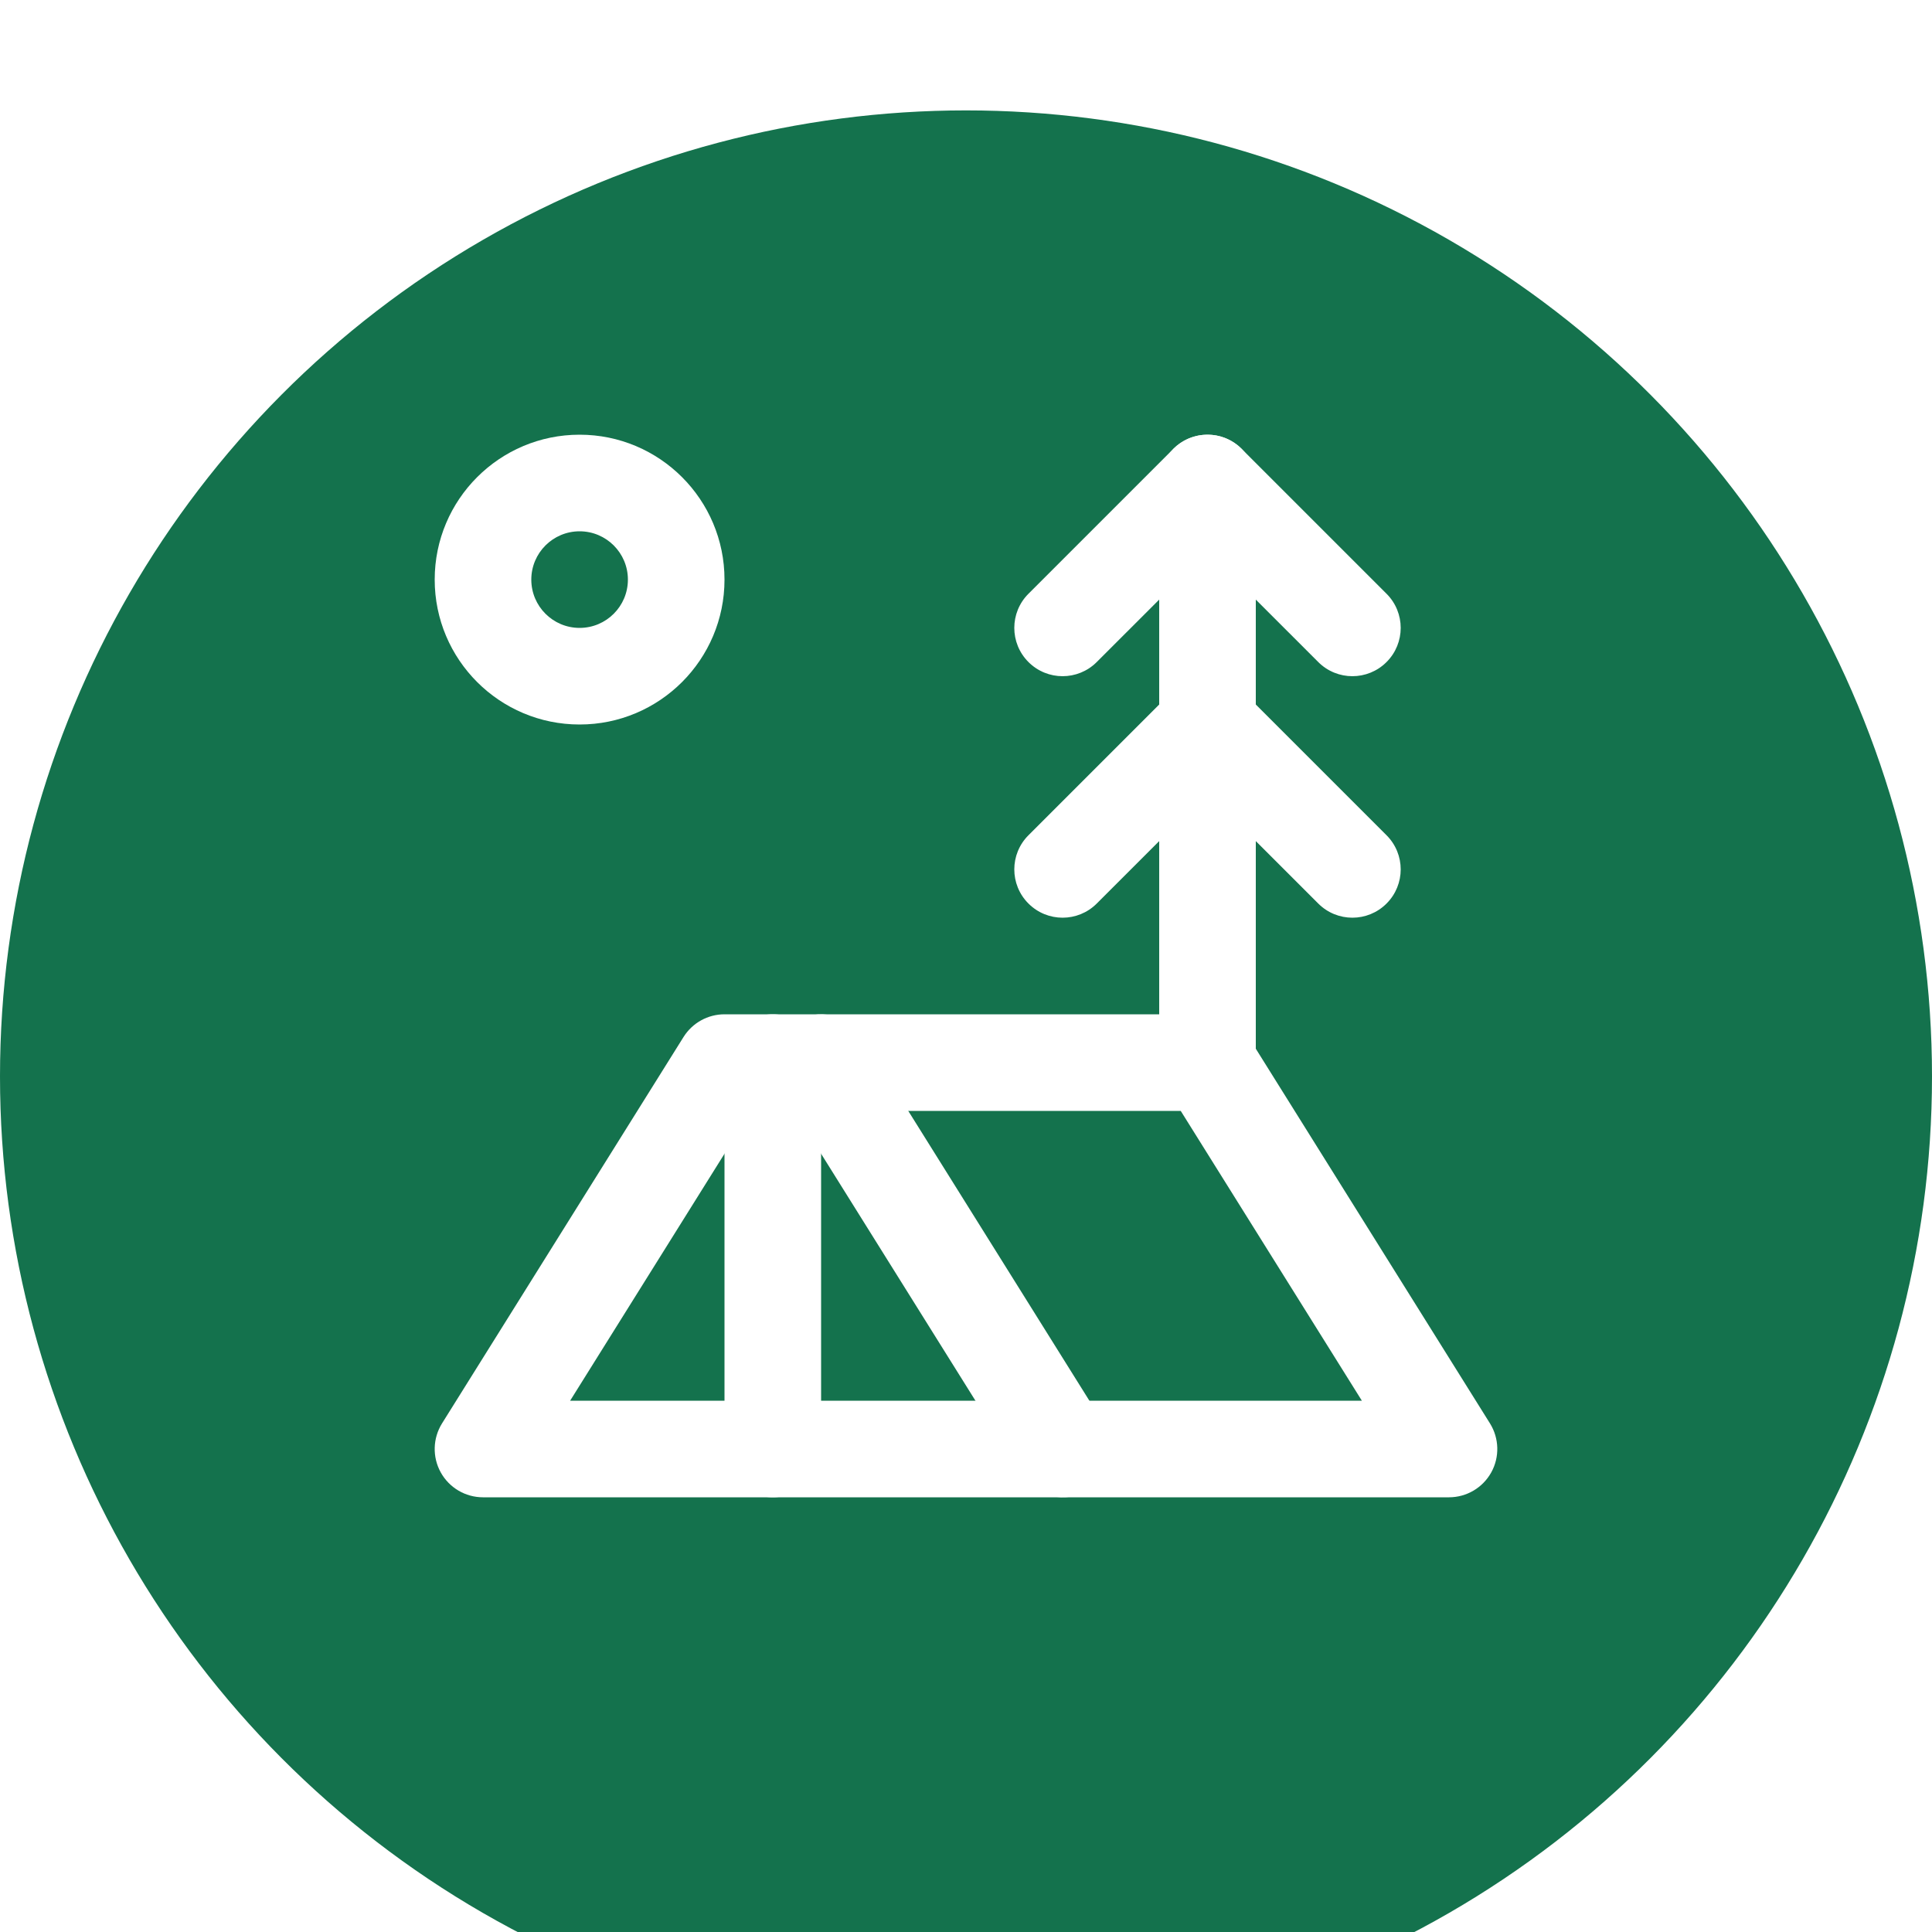
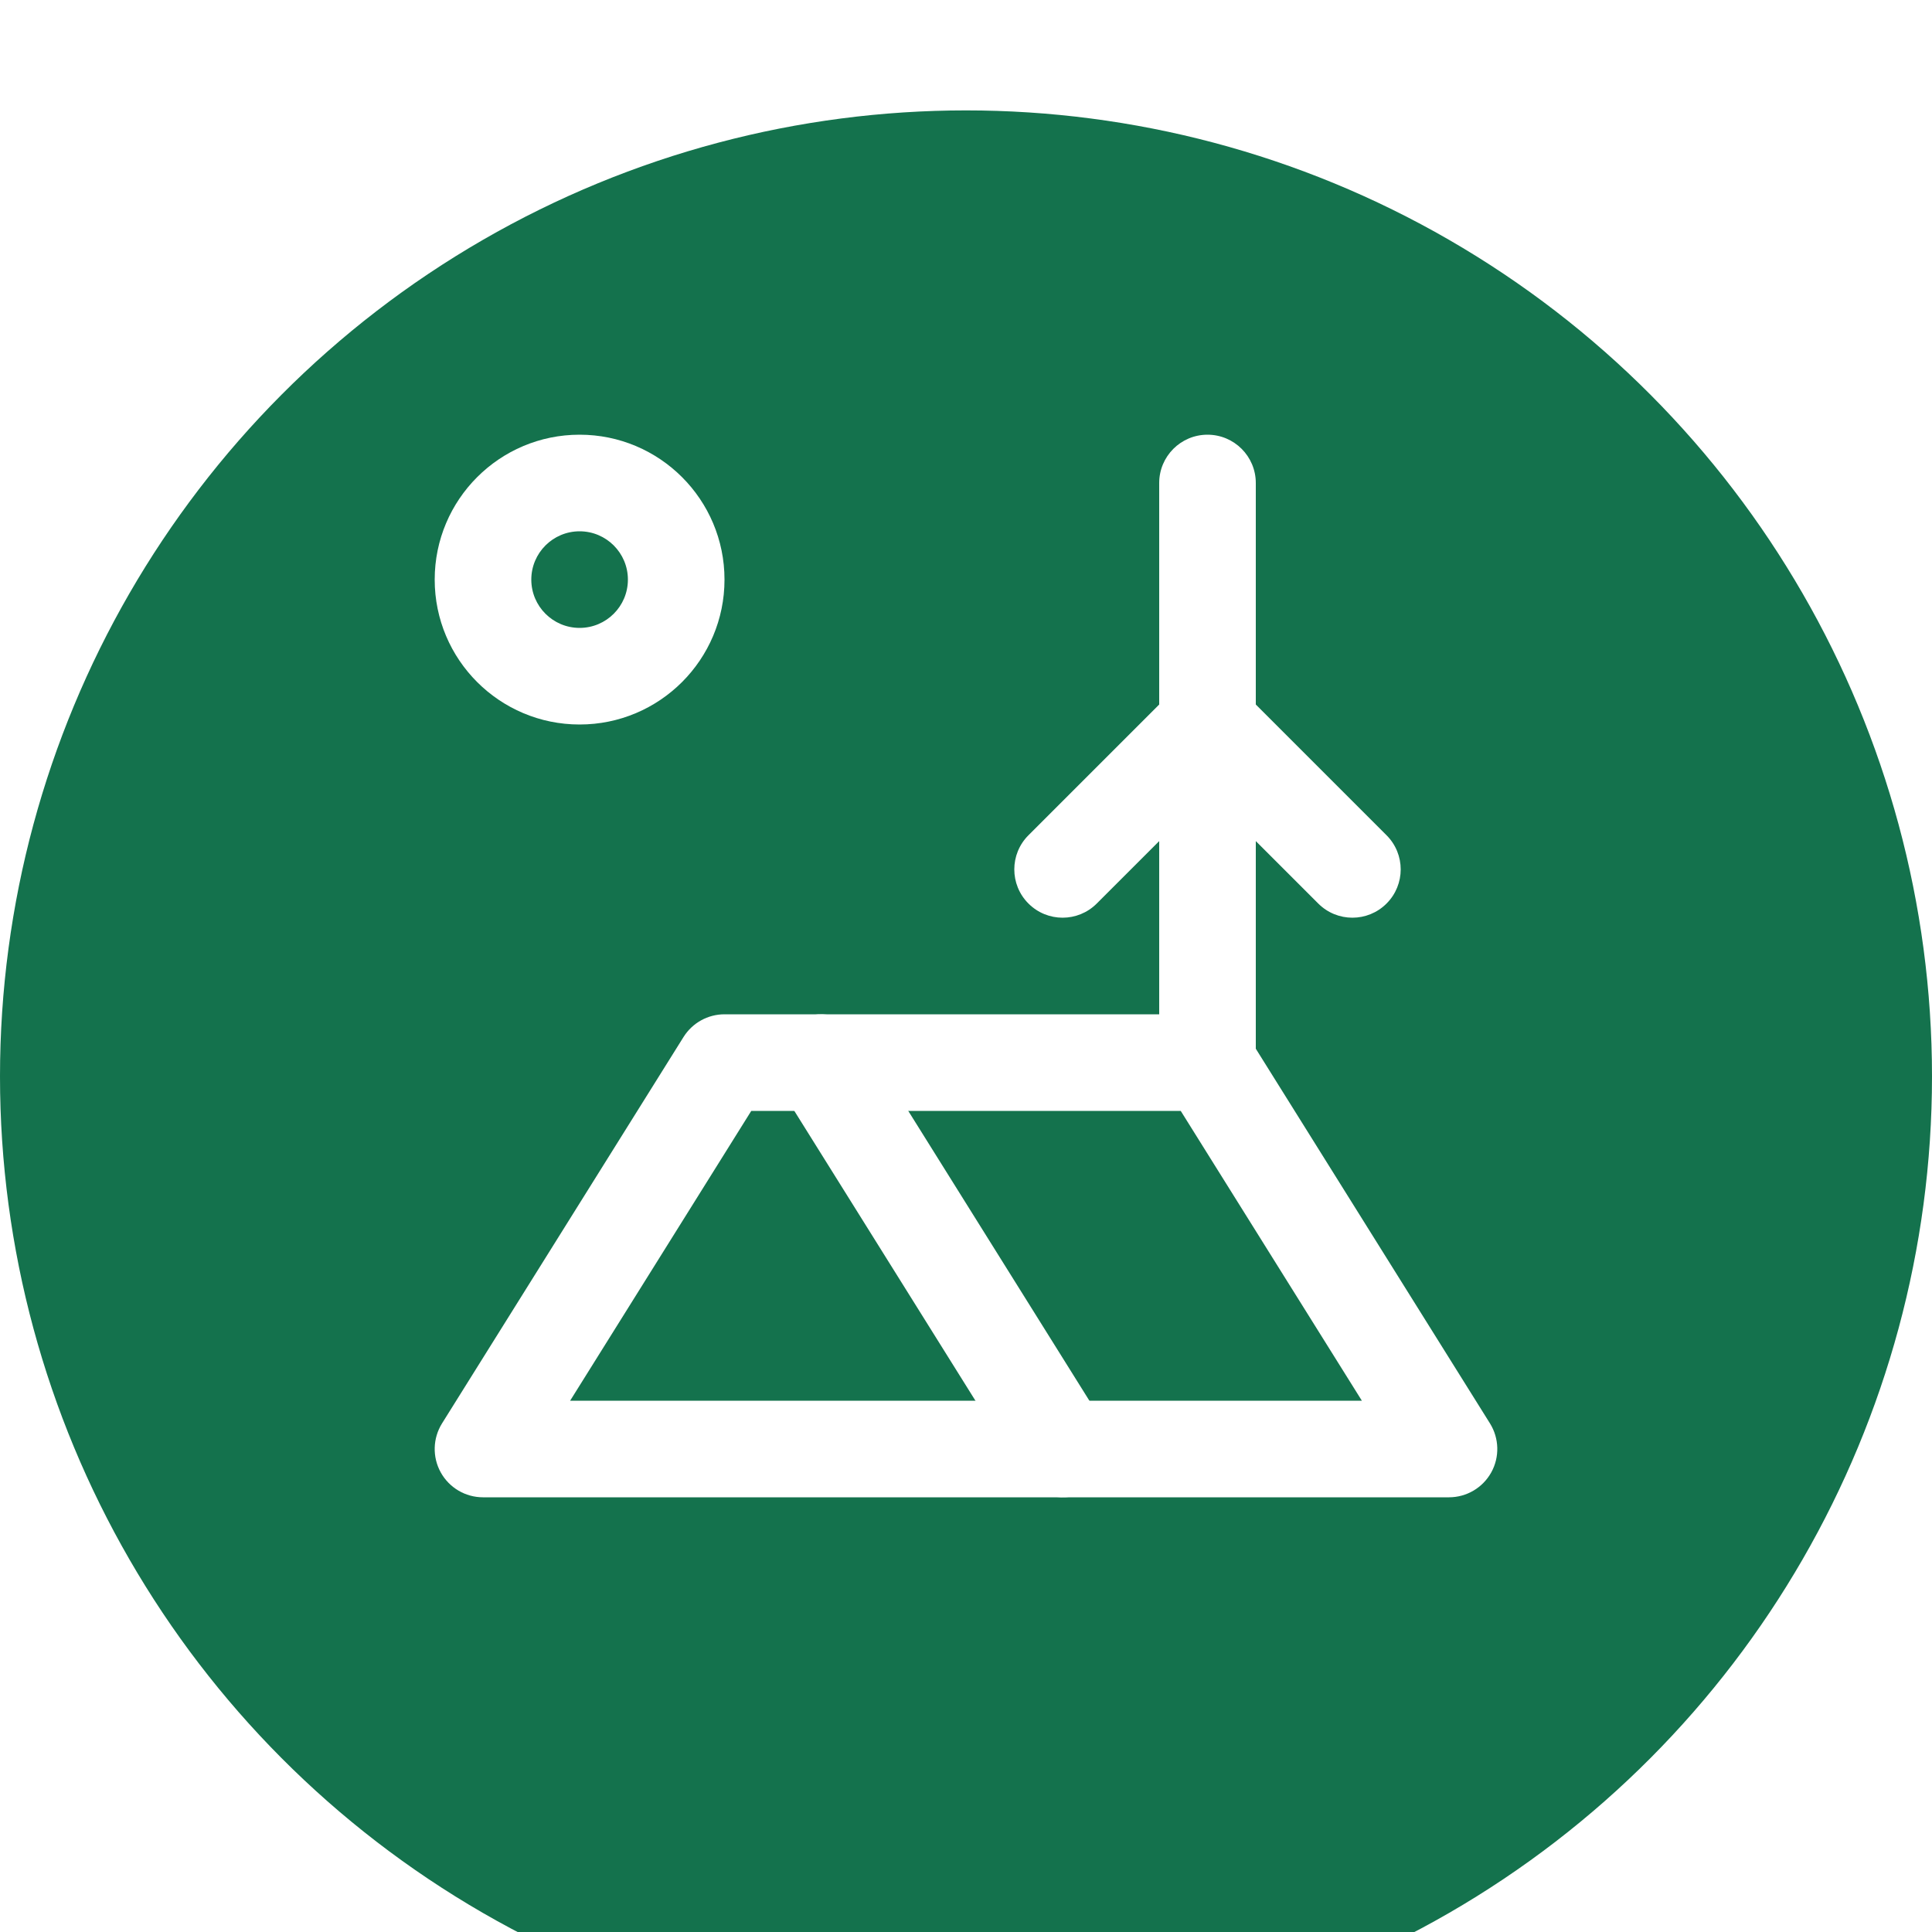
<svg xmlns="http://www.w3.org/2000/svg" width="70" height="70" viewBox="0 0 70 70" fill="none">
  <g filter="url(#filter0_i_500_788)">
    <circle cx="35" cy="35" r="35" fill="#14724D" />
  </g>
  <path fill-rule="evenodd" clip-rule="evenodd" d="M21 19.25C20.034 19.25 19.25 20.034 19.25 21C19.25 21.966 20.034 22.75 21 22.75C21.966 22.75 22.75 21.966 22.75 21C22.75 20.034 21.966 19.25 21 19.25ZM15.75 21C15.75 18.101 18.101 15.75 21 15.75C23.899 15.75 26.25 18.101 26.25 21C26.25 23.899 23.899 26.25 21 26.25C18.101 26.25 15.75 23.899 15.75 21Z" fill="white" />
-   <path fill-rule="evenodd" clip-rule="evenodd" d="M42.513 16.263C43.196 15.579 44.304 15.579 44.987 16.263L50.237 21.513C50.921 22.196 50.921 23.304 50.237 23.987C49.554 24.671 48.446 24.671 47.763 23.987L43.75 19.975L39.737 23.987C39.054 24.671 37.946 24.671 37.263 23.987C36.579 23.304 36.579 22.196 37.263 21.513L42.513 16.263Z" fill="white" />
  <path fill-rule="evenodd" clip-rule="evenodd" d="M42.513 25.013C43.196 24.329 44.304 24.329 44.987 25.013L50.237 30.263C50.921 30.946 50.921 32.054 50.237 32.737C49.554 33.421 48.446 33.421 47.763 32.737L43.75 28.725L39.737 32.737C39.054 33.421 37.946 33.421 37.263 32.737C36.579 32.054 36.579 30.946 37.263 30.263L42.513 25.013Z" fill="white" />
  <path fill-rule="evenodd" clip-rule="evenodd" d="M43.75 15.75C44.717 15.75 45.5 16.534 45.5 17.5V38.5C45.5 39.467 44.717 40.25 43.75 40.25C42.783 40.25 42 39.467 42 38.5V17.5C42 16.534 42.783 15.75 43.75 15.75Z" fill="white" />
  <path fill-rule="evenodd" clip-rule="evenodd" d="M24.766 37.572C25.086 37.061 25.647 36.75 26.25 36.75H43.75C44.353 36.75 44.914 37.061 45.234 37.572L53.984 51.572C54.321 52.112 54.339 52.792 54.031 53.348C53.722 53.905 53.136 54.25 52.5 54.25H17.5C16.864 54.25 16.278 53.905 15.969 53.348C15.661 52.792 15.679 52.112 16.016 51.572L24.766 37.572ZM27.22 40.25L20.657 50.75H49.343L42.78 40.25H27.22Z" fill="white" />
-   <path fill-rule="evenodd" clip-rule="evenodd" d="M28 36.75C28.966 36.75 29.75 37.533 29.75 38.5V52.5C29.75 53.467 28.966 54.25 28 54.25C27.034 54.25 26.25 53.467 26.25 52.5V38.5C26.25 37.533 27.034 36.75 28 36.75Z" fill="white" />
  <path fill-rule="evenodd" clip-rule="evenodd" d="M28.823 37.016C29.642 36.504 30.722 36.753 31.234 37.572L39.984 51.572C40.496 52.392 40.247 53.472 39.428 53.984C38.608 54.496 37.529 54.247 37.016 53.428L28.266 39.428C27.754 38.608 28.003 37.528 28.823 37.016Z" fill="white" />
  <defs>
    <filter id="filter0_i_500_788" x="0" y="0" width="70" height="74" filterUnits="userSpaceOnUse" color-interpolation-filters="sRGB">
      <feFlood flood-opacity="0" result="BackgroundImageFix" />
      <feBlend mode="normal" in="SourceGraphic" in2="BackgroundImageFix" result="shape" />
      <feColorMatrix in="SourceAlpha" type="matrix" values="0 0 0 0 0 0 0 0 0 0 0 0 0 0 0 0 0 0 127 0" result="hardAlpha" />
      <feOffset dy="4" />
      <feGaussianBlur stdDeviation="2" />
      <feComposite in2="hardAlpha" operator="arithmetic" k2="-1" k3="1" />
      <feColorMatrix type="matrix" values="0 0 0 0 0 0 0 0 0 0 0 0 0 0 0 0 0 0 0.15 0" />
      <feBlend mode="normal" in2="shape" result="effect1_innerShadow_500_788" />
    </filter>
  </defs>
</svg>